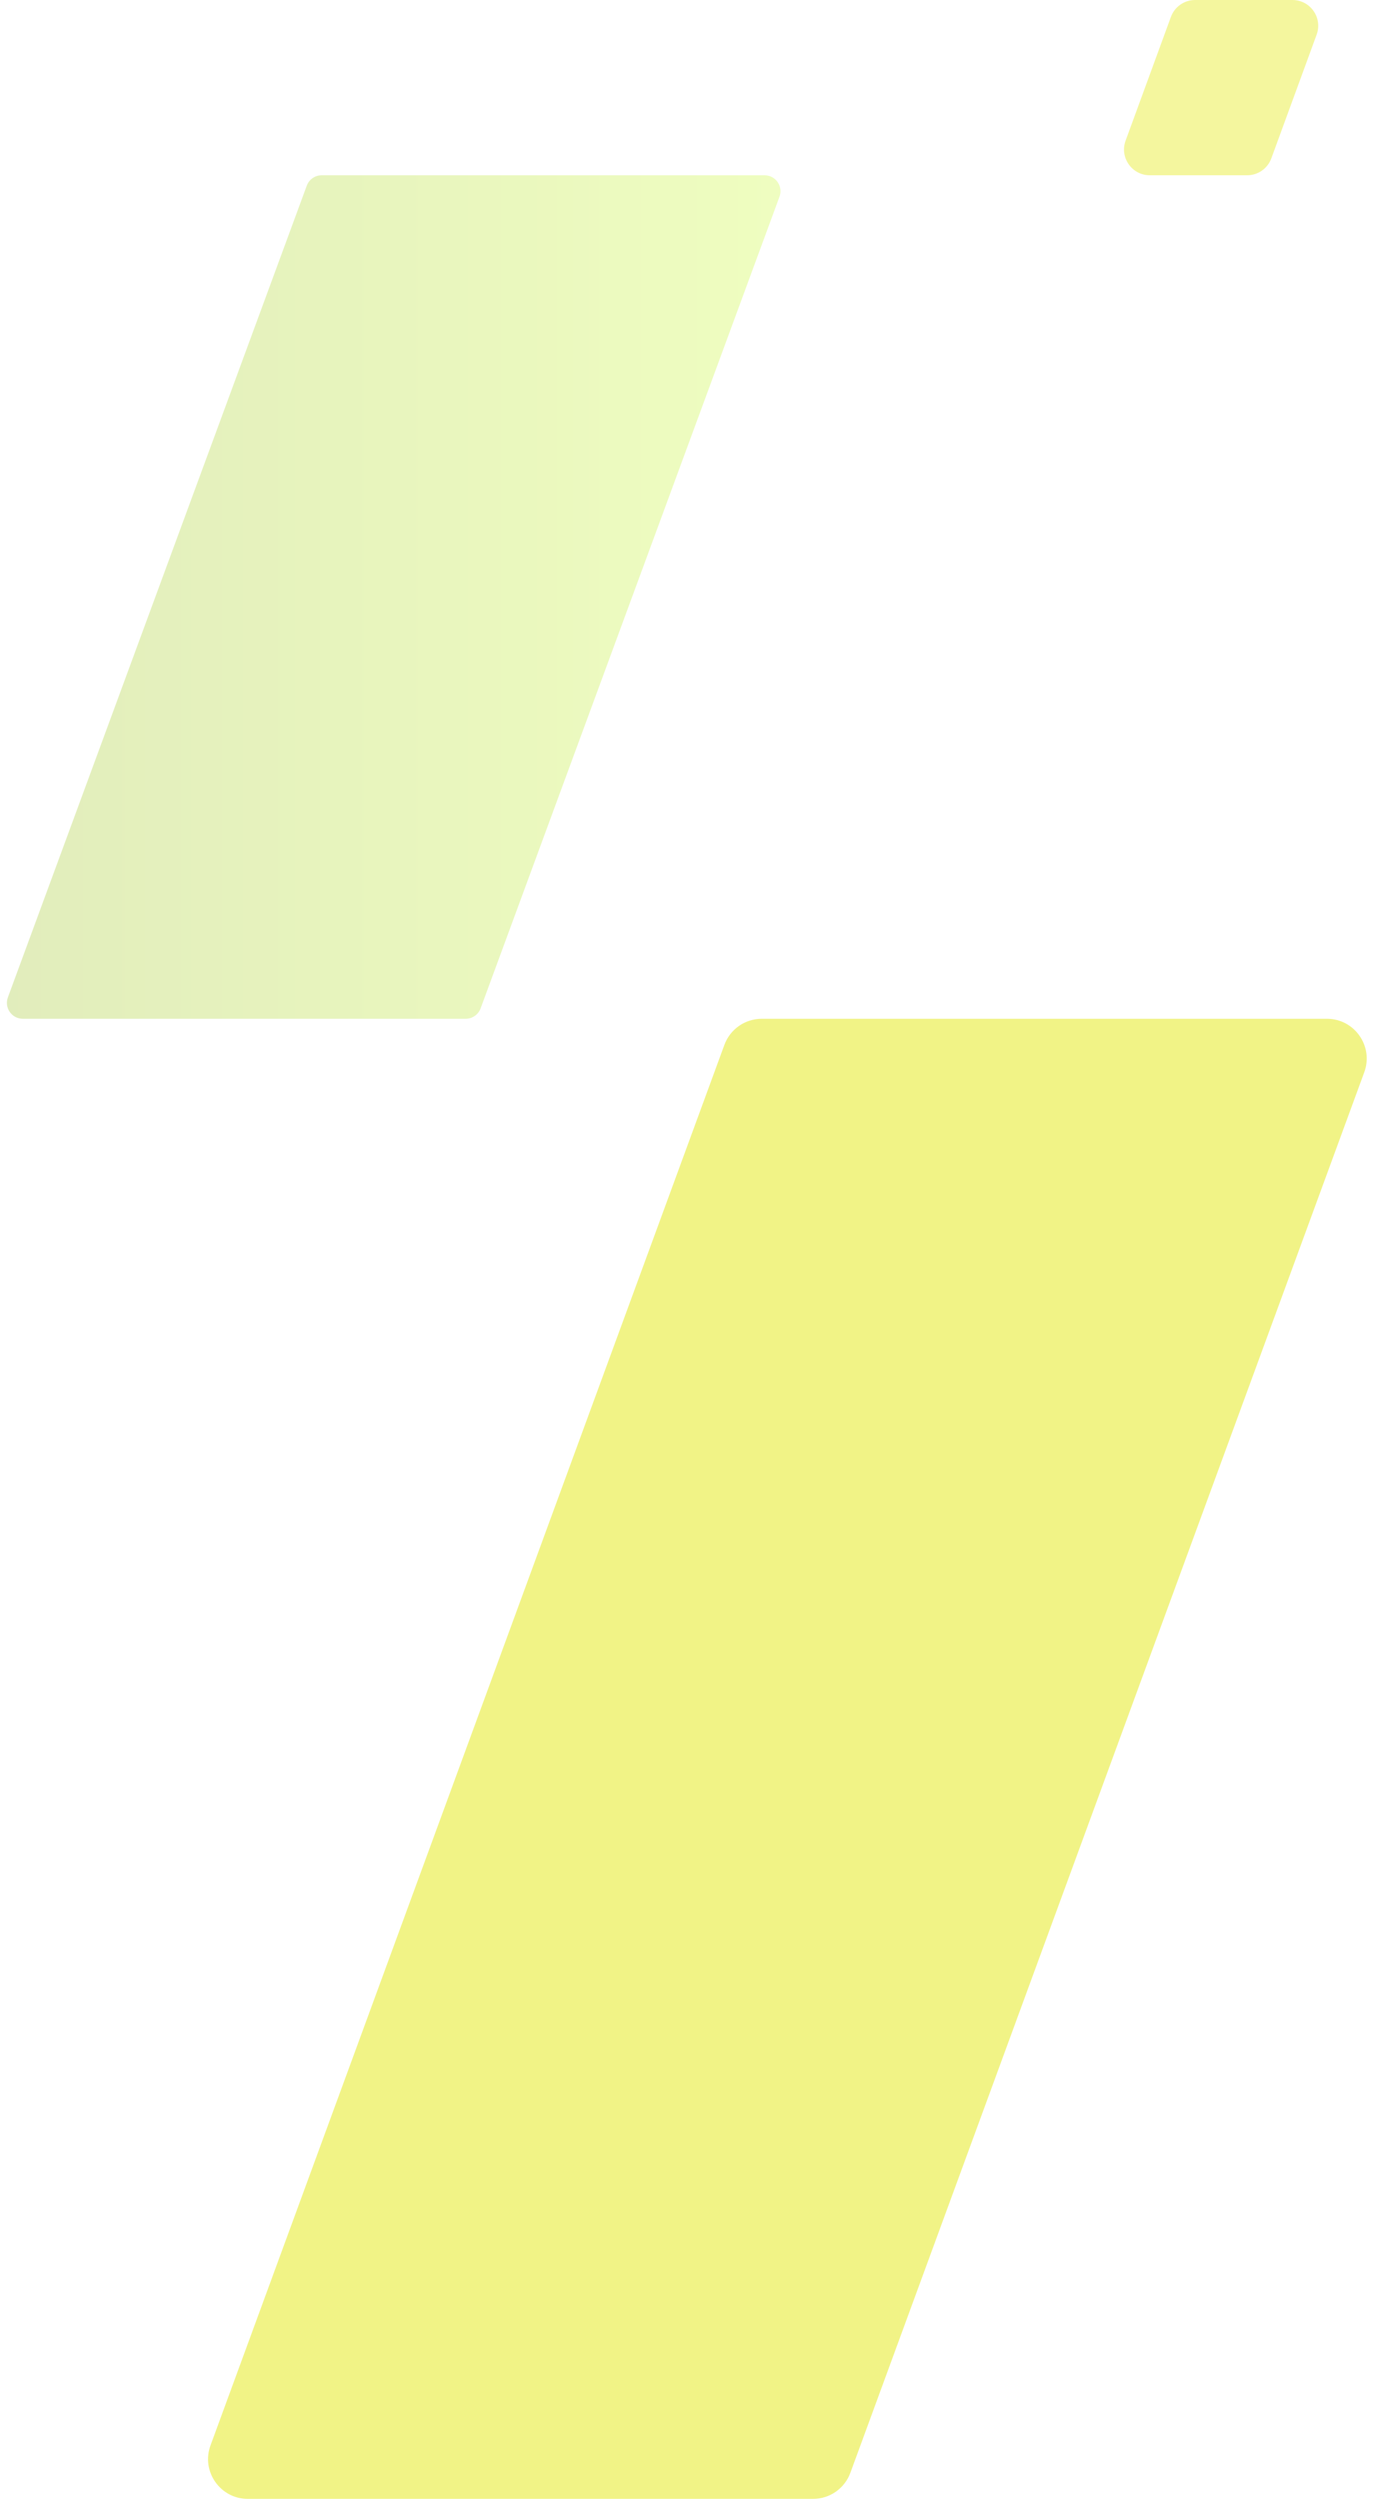
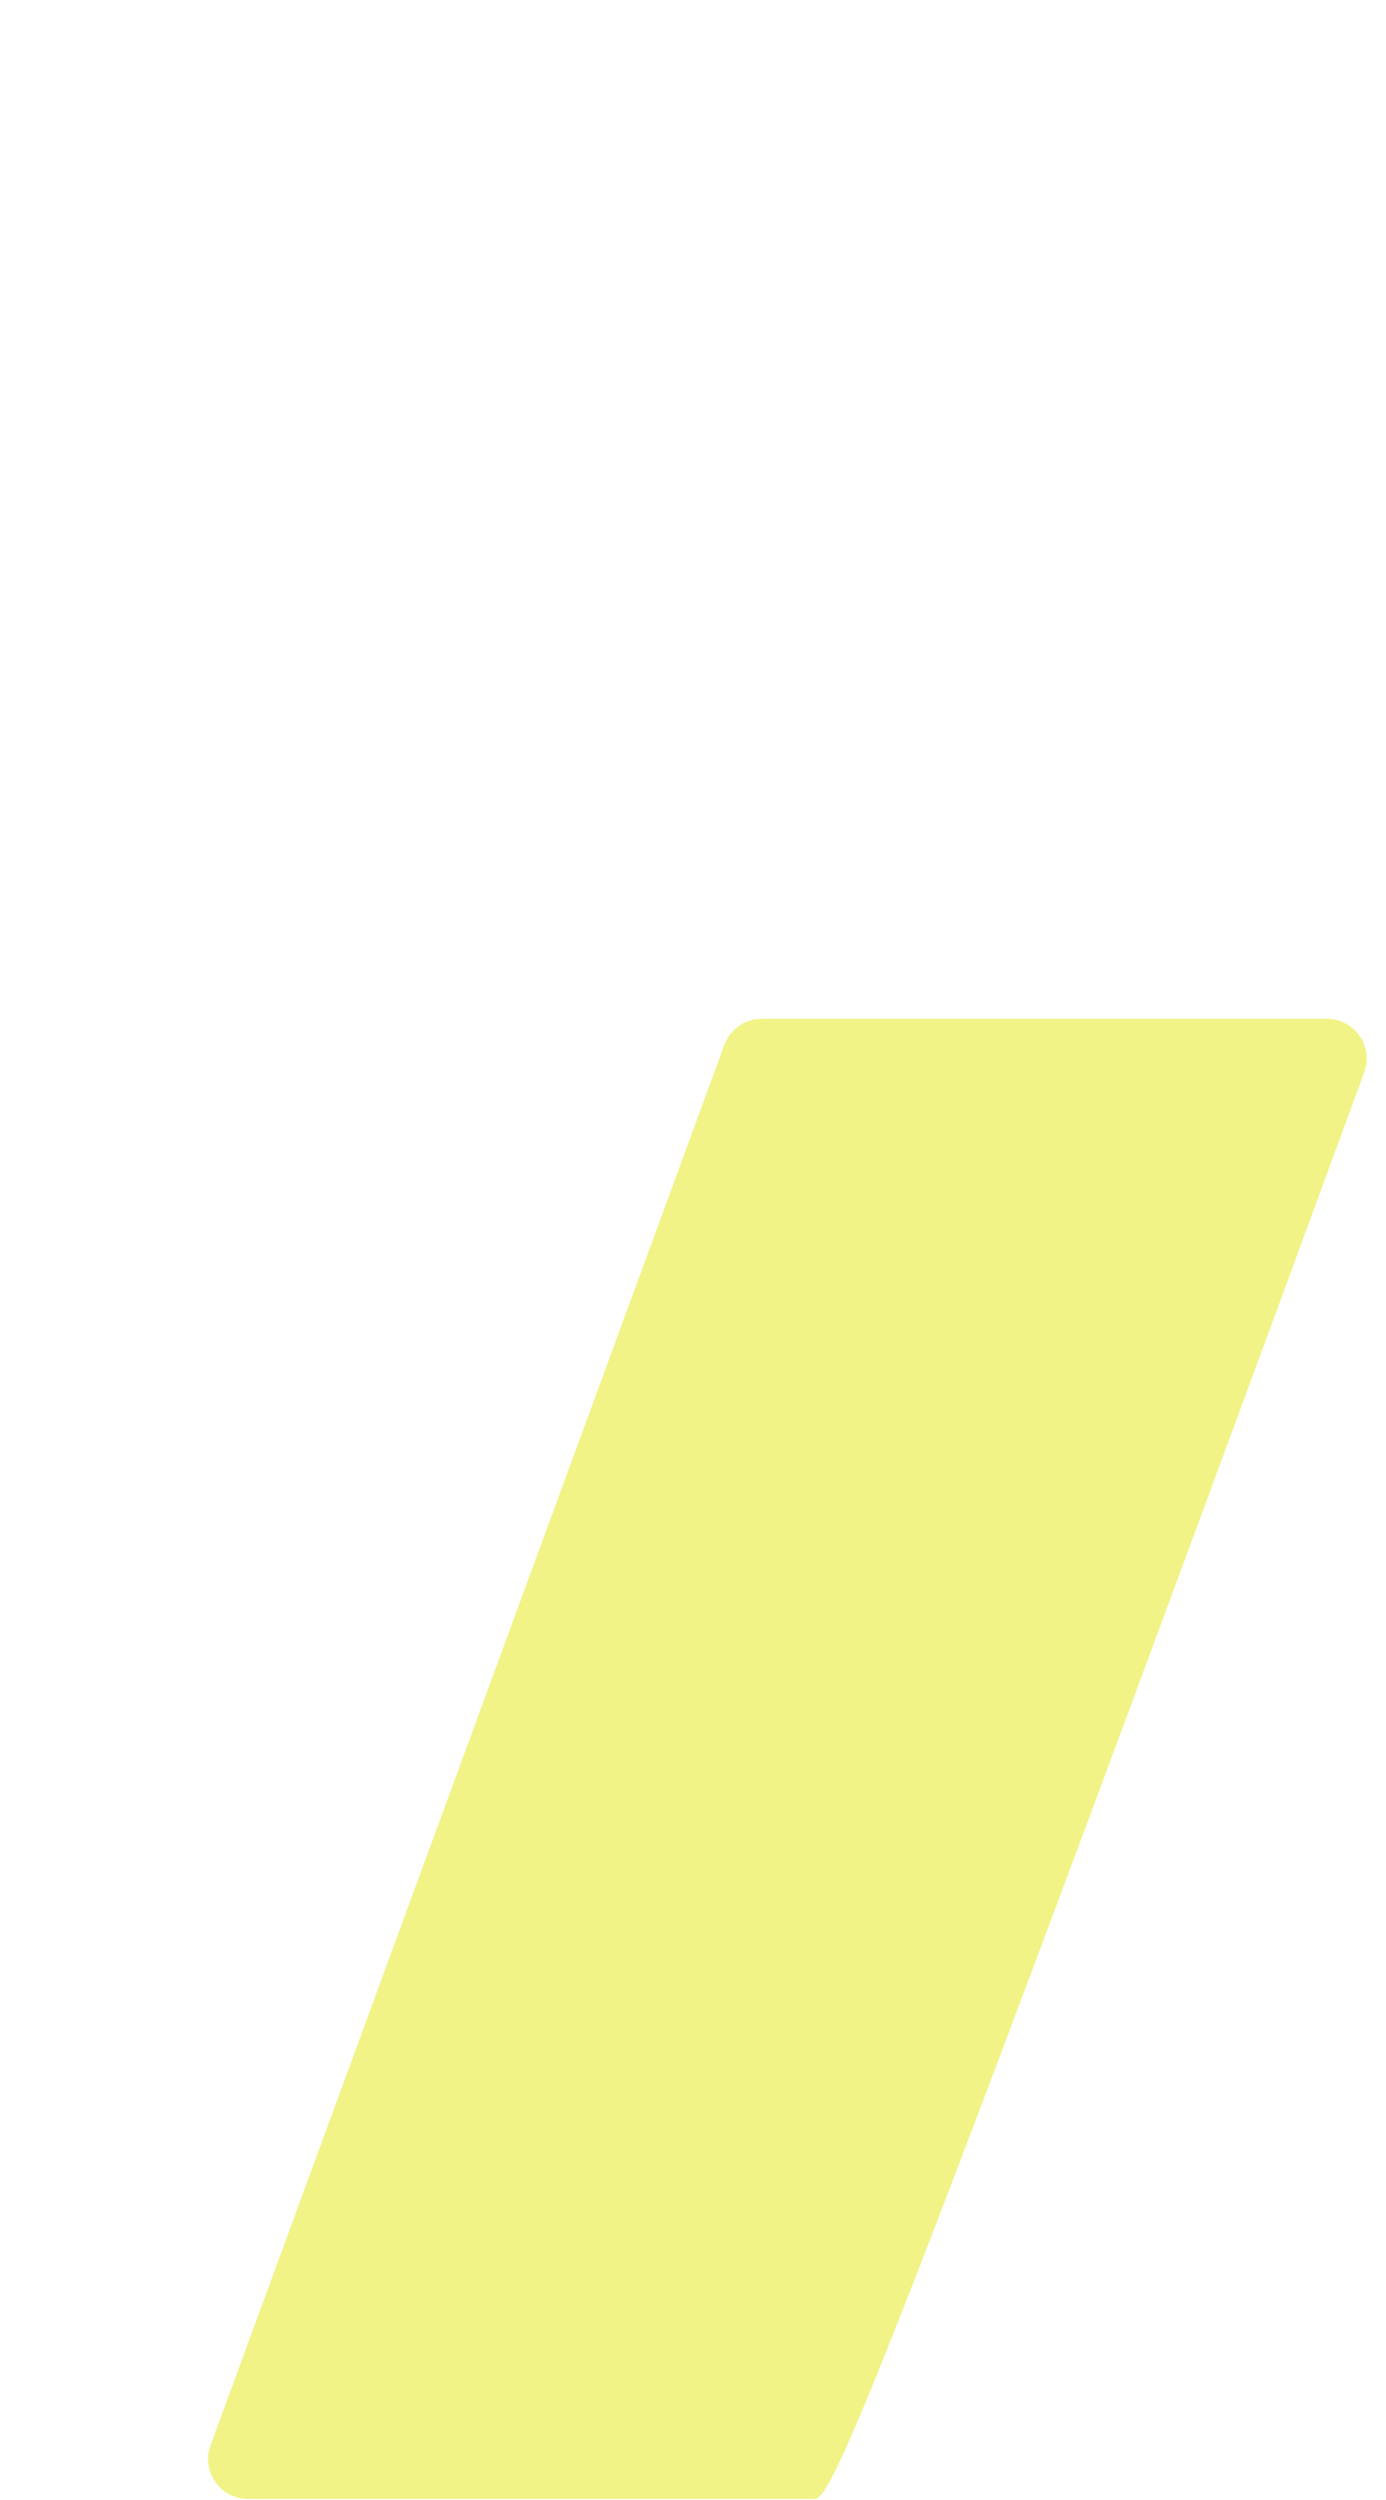
<svg xmlns="http://www.w3.org/2000/svg" width="269" height="485" viewBox="0 0 269 485" fill="none">
  <g clip-path="url(#clip0_460_8303)">
-     <path opacity="0.8" d="M140.594 202.683C141.71 199.644 144.603 197.624 147.839 197.624H257.535C262.901 197.624 266.63 202.965 264.781 208.002L165.043 479.68C163.928 482.719 161.035 484.738 157.798 484.738H48.102C42.736 484.738 39.008 479.398 40.857 474.36L140.594 202.683Z" fill="#EDF068" />
+     <path opacity="0.8" d="M140.594 202.683C141.71 199.644 144.603 197.624 147.839 197.624H257.535C262.901 197.624 266.63 202.965 264.781 208.002C163.928 482.719 161.035 484.738 157.798 484.738H48.102C42.736 484.738 39.008 479.398 40.857 474.36L140.594 202.683Z" fill="#EDF068" />
    <g opacity="0.3" filter="url(#filter0_f_460_8303)">
-       <path d="M59.539 36.02C59.986 34.806 61.142 34 62.436 34H148.391C150.539 34 152.031 36.139 151.288 38.154L93.28 195.604C92.833 196.818 91.676 197.624 90.383 197.624H4.428C2.28 197.624 0.788 195.485 1.531 193.47L59.539 36.02Z" fill="url(#paint0_linear_460_8303)" />
-     </g>
+       </g>
  </g>
-   <path opacity="0.8" d="M227.255 3.28C227.977 1.31 229.852 0 231.95 0H250.843C254.318 0 256.733 3.457 255.538 6.72L246.745 30.72C246.023 32.69 244.148 34 242.05 34H223.157C219.682 34 217.267 30.543 218.462 27.28L227.255 3.28Z" fill="#F1F386" />
  <defs>
    <filter id="filter0_f_460_8303" x="-3.293" y="29.369" width="159.405" height="172.886" filterUnits="userSpaceOnUse" color-interpolation-filters="sRGB">
      <feFlood flood-opacity="0" result="BackgroundImageFix" />
      <feBlend mode="normal" in="SourceGraphic" in2="BackgroundImageFix" result="shape" />
      <feGaussianBlur stdDeviation="2.315" result="effect1_foregroundBlur_460_8303" />
    </filter>
    <linearGradient id="paint0_linear_460_8303" x1="-1.488" y1="197.624" x2="152.819" y2="197.624" gradientUnits="userSpaceOnUse">
      <stop stop-color="#9BC11D" />
      <stop offset="1" stop-color="#C9FA2A" />
    </linearGradient>
    <clipPath id="clip0_460_8303">
      <rect width="269" height="451" fill="white" transform="translate(0 34)" />
    </clipPath>
  </defs>
</svg>